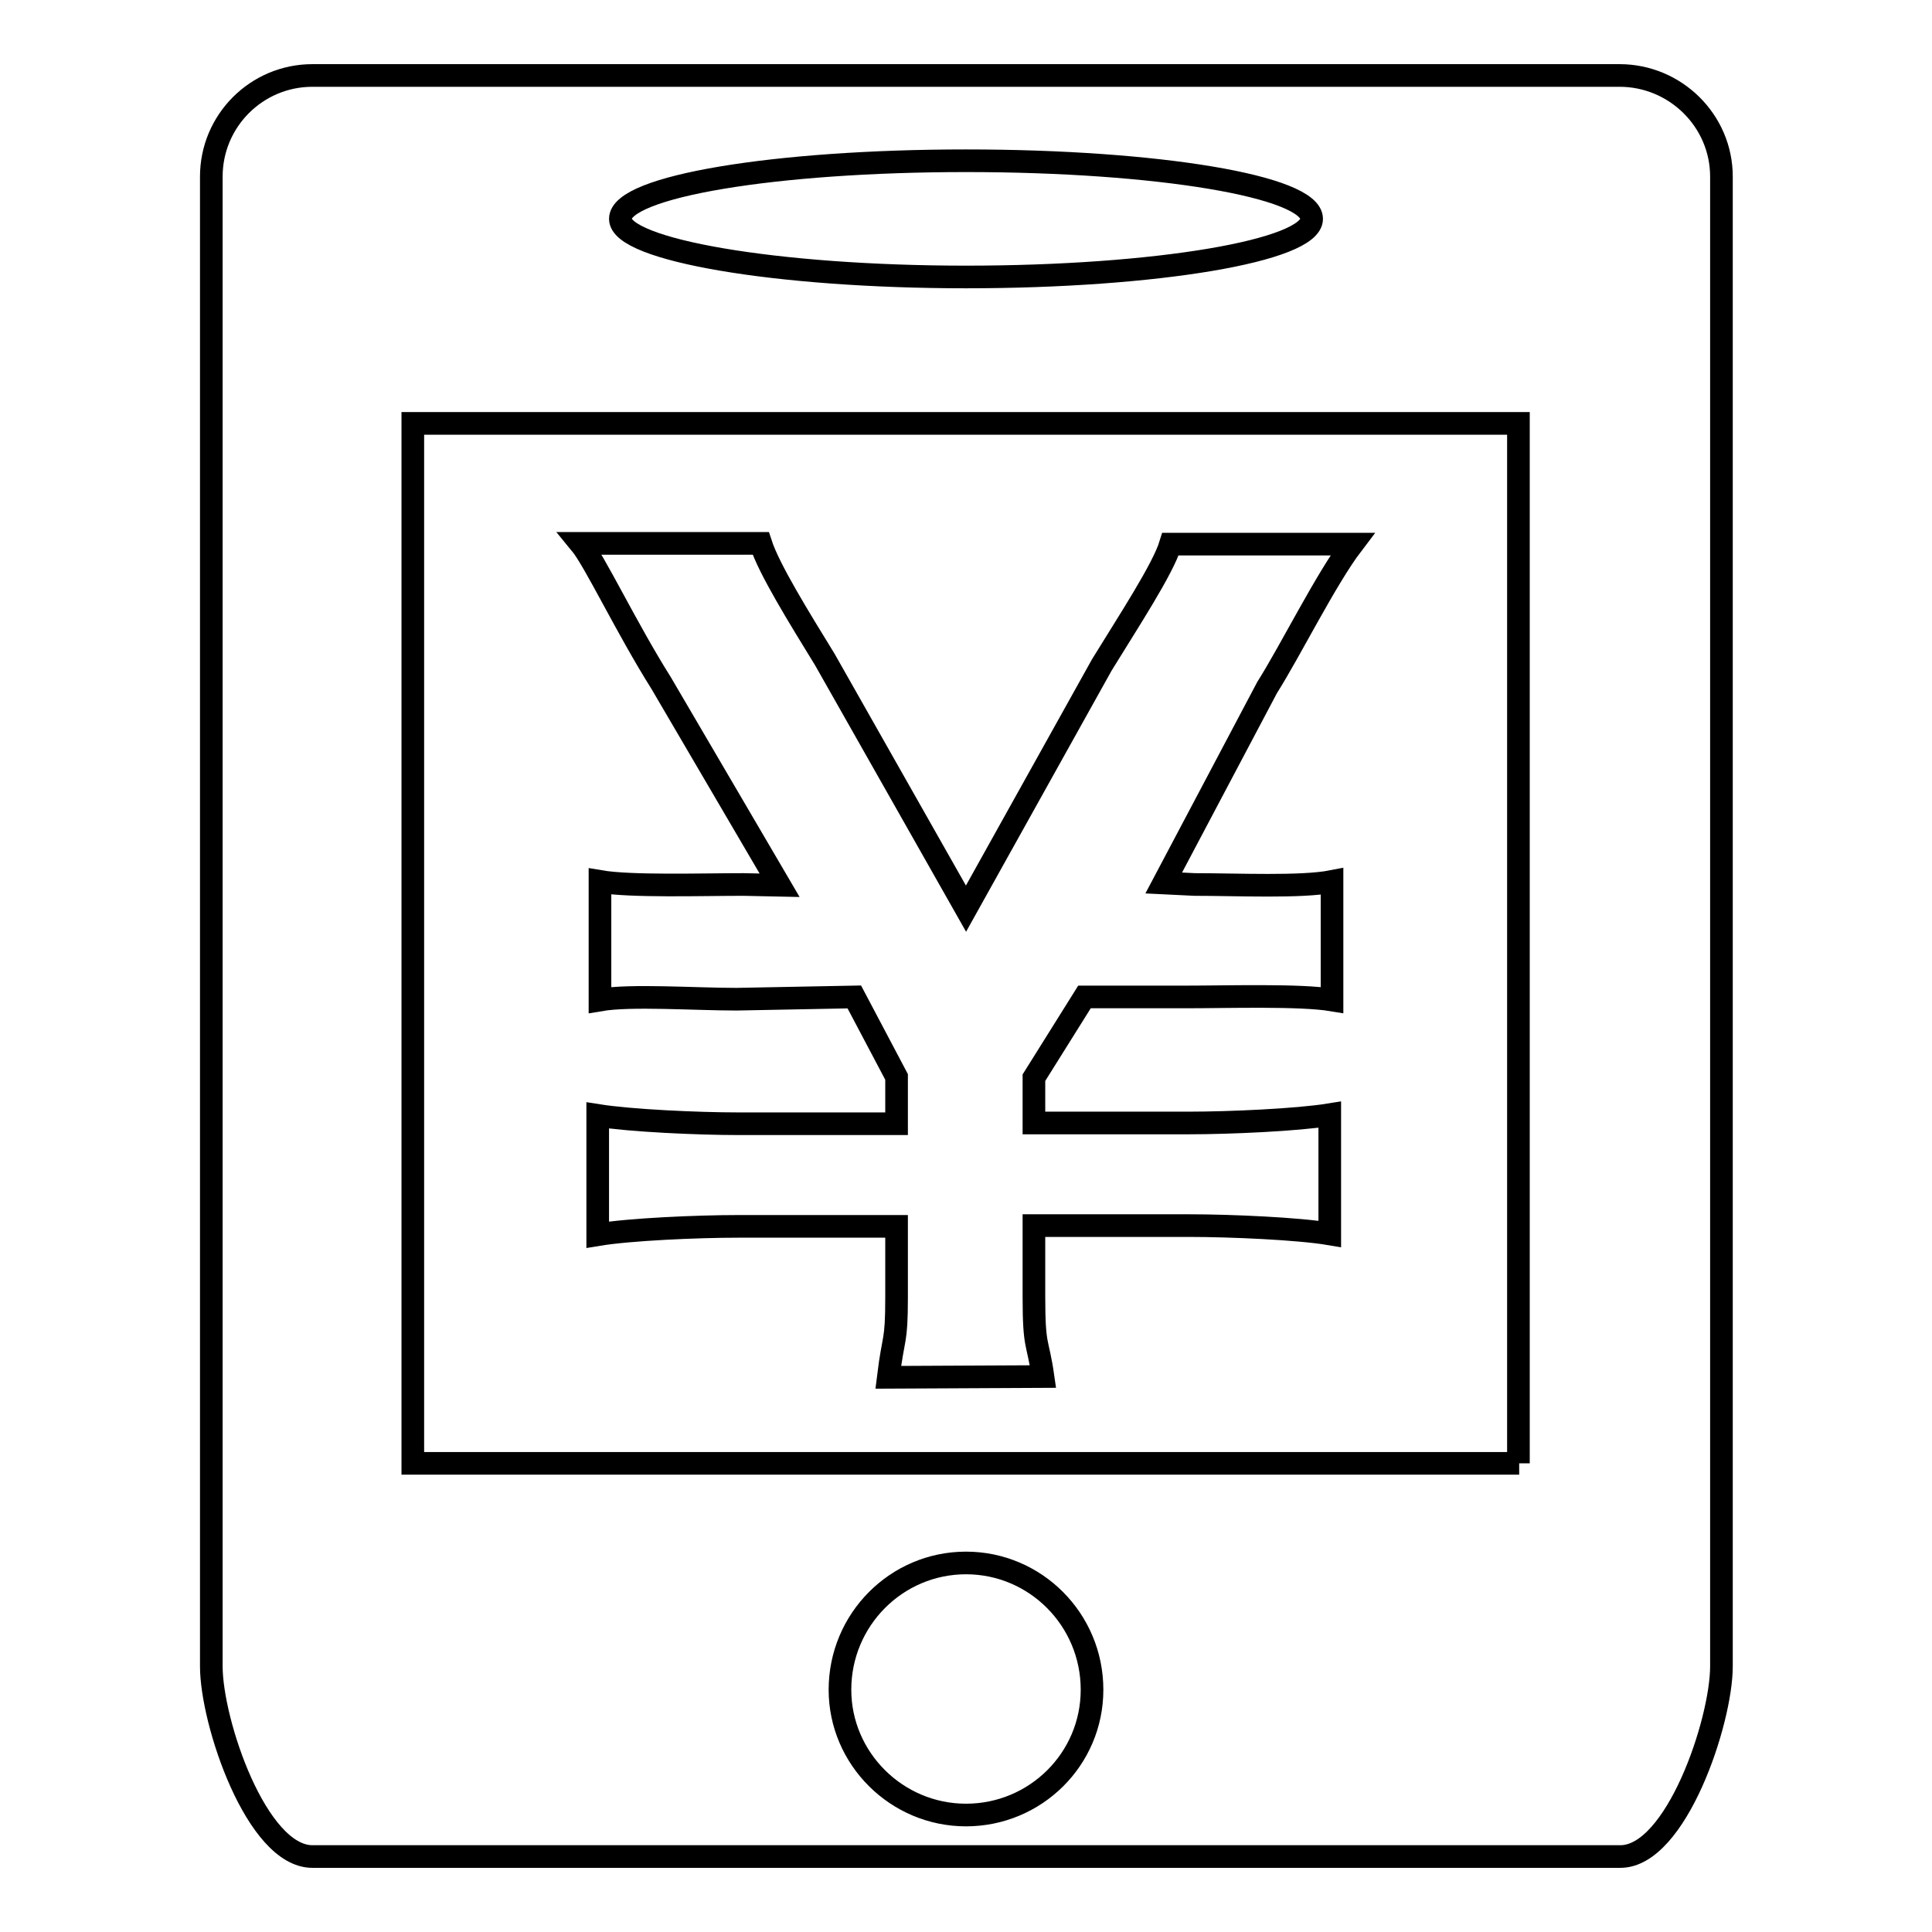
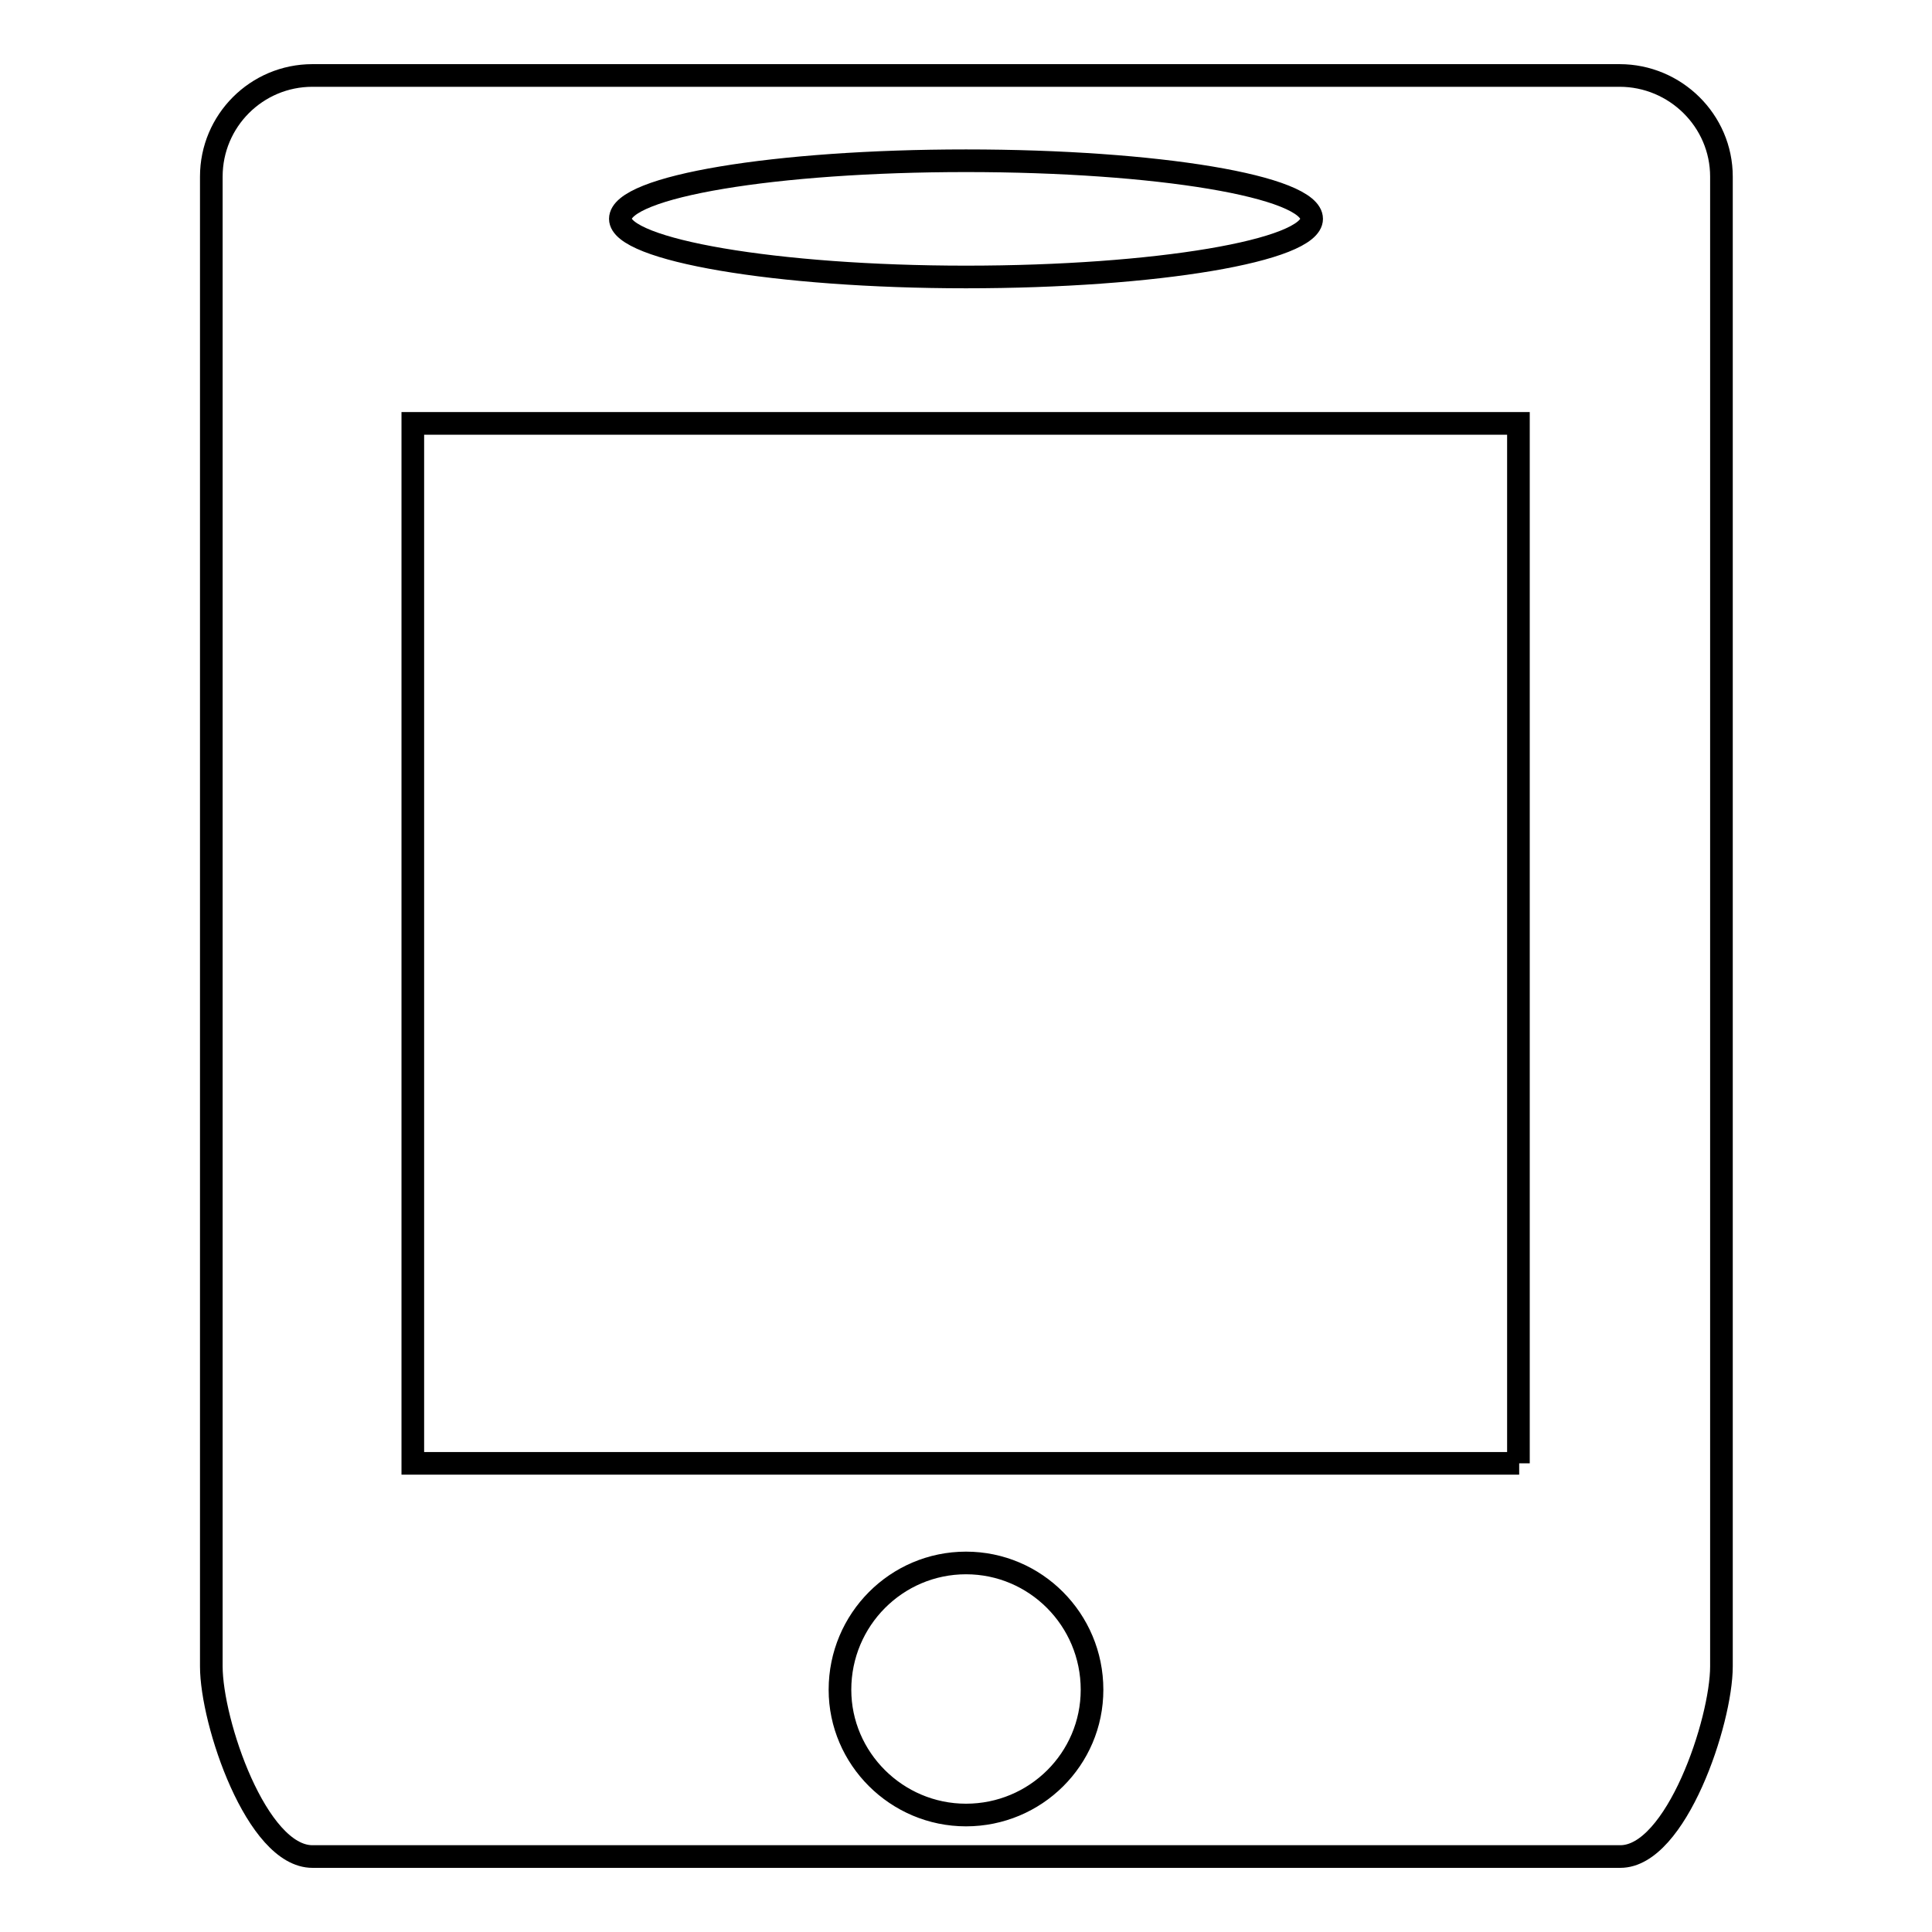
<svg xmlns="http://www.w3.org/2000/svg" version="1.1" x="0px" y="0px" viewBox="0 0 256 256" enable-background="new 0 0 256 256" xml:space="preserve">
  <g>
    <g>
      <path stroke-width="3" fill-opacity="0" stroke="#000000" d="M214.6,10H41.4C34,10,28,16,28,23.4v197.4c0,7.4,6,25.2,13.4,25.2h173.3c7.4,0,13.4-17.9,13.4-25.2V23.4C228.1,16,222,10,214.6,10z M128,21.3c25.3,0,45.8,3.4,45.8,7.7c0,4.2-20.6,7.7-45.8,7.7S82.2,33.1,82.2,29C82.2,24.7,102.8,21.3,128,21.3z M128,240.5c-9.2,0-16.7-7.5-16.7-16.6c0-9.3,7.5-16.8,16.7-16.8c9.2,0,16.7,7.5,16.7,16.8C144.7,233.1,137.2,240.5,128,240.5z M201.3,193.9H54.7V56.1h146.5V193.9L201.3,193.9z" />
-       <path stroke-width="3" fill-opacity="0" stroke="#000000" d="M117.7,182.5c0.7-5.7,1.1-4.4,1.1-10.6v-9.4h-21c-5.5,0-14.4,0.4-18.6,1.1v-15.8c4.4,0.7,13.3,1.1,18.6,1.1h21v-6.2l-5.6-10.6l-15.6,0.3c-5.6,0-14-0.6-18.1,0.1v-15.7c4.1,0.7,13.4,0.4,19,0.4l4.8,0.1L87.6,90.5c-4.6-7.3-8.8-16.2-10.7-18.5h23.9c1.1,3.4,5,9.7,8.5,15.4l18.7,33l18-32.3c3.5-5.7,8.1-12.7,9.1-16h24.1c-3.5,4.6-8.2,14.1-11.3,19L154.2,117l4.1,0.2c5.7,0,14.1,0.4,18.2-0.4v15.7c-4.2-0.7-13.8-0.4-19.3-0.4h-13.5l-6.7,10.7v6h20.6c5.3,0,14.3-0.4,18.6-1.1v15.8c-4.1-0.7-13.1-1.1-18.6-1.1H137v9.4c0,7,0.5,5.7,1.2,10.6L117.7,182.5L117.7,182.5z" />
    </g>
  </g>
</svg>